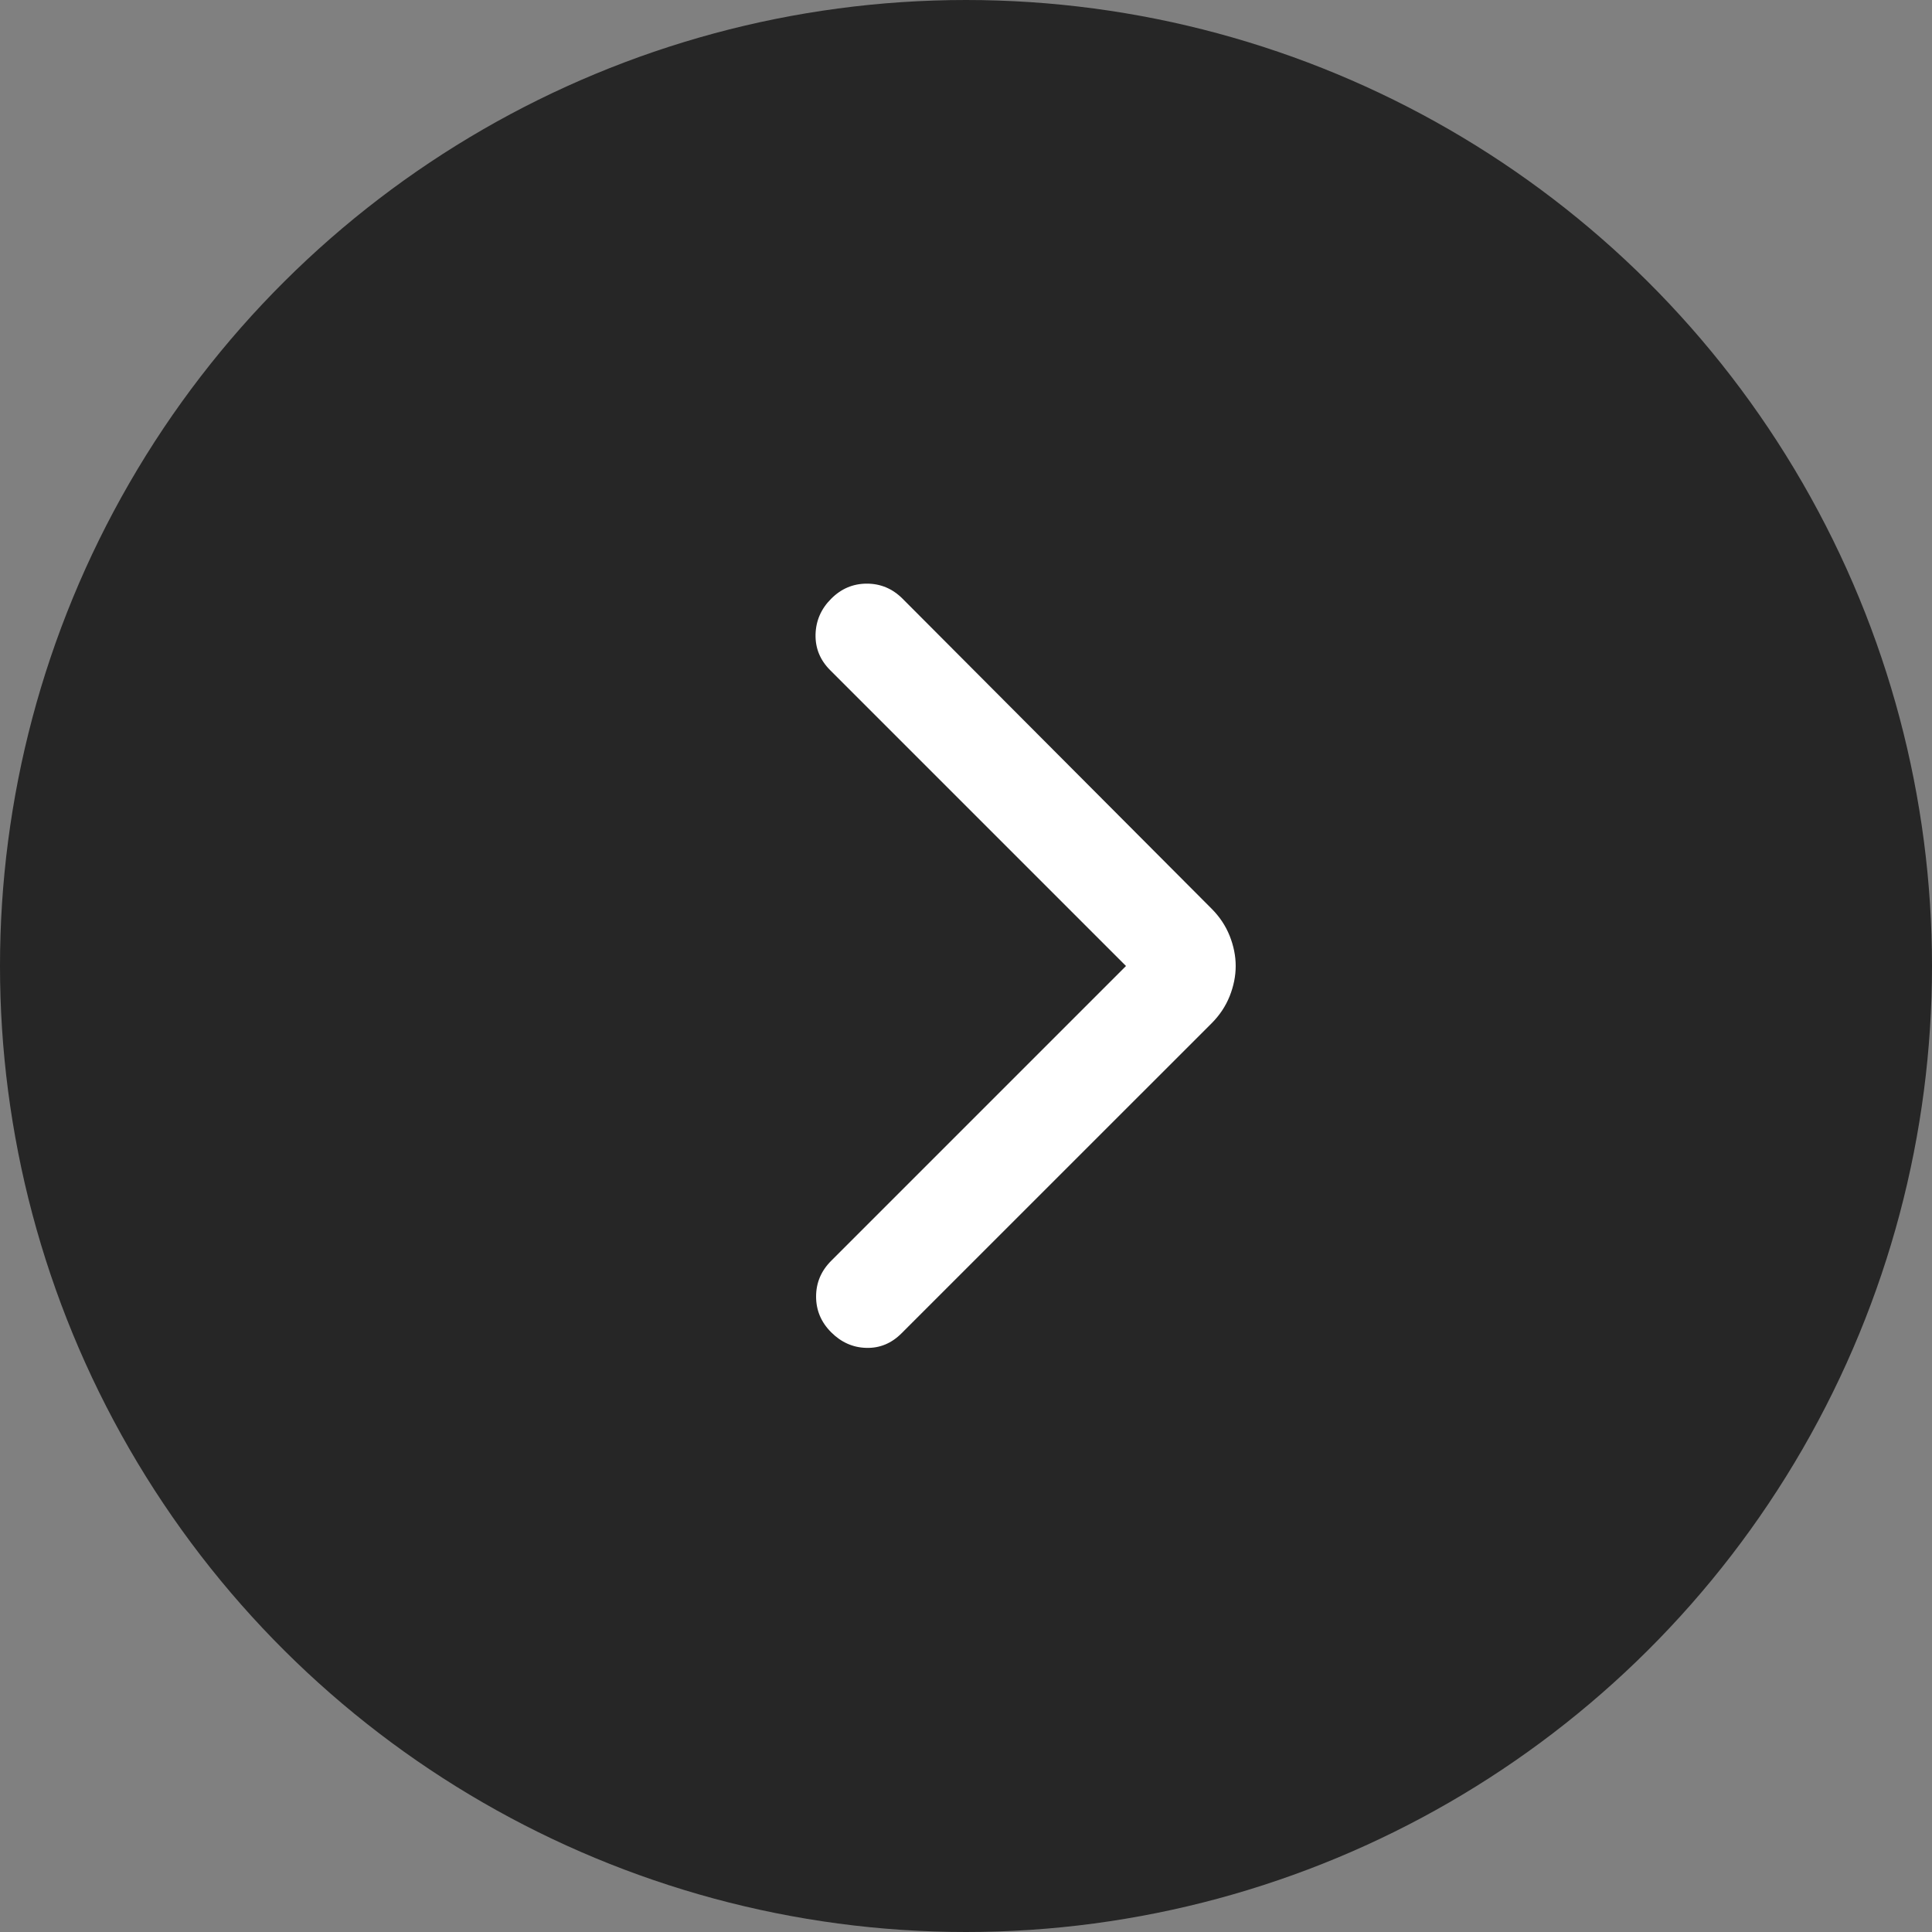
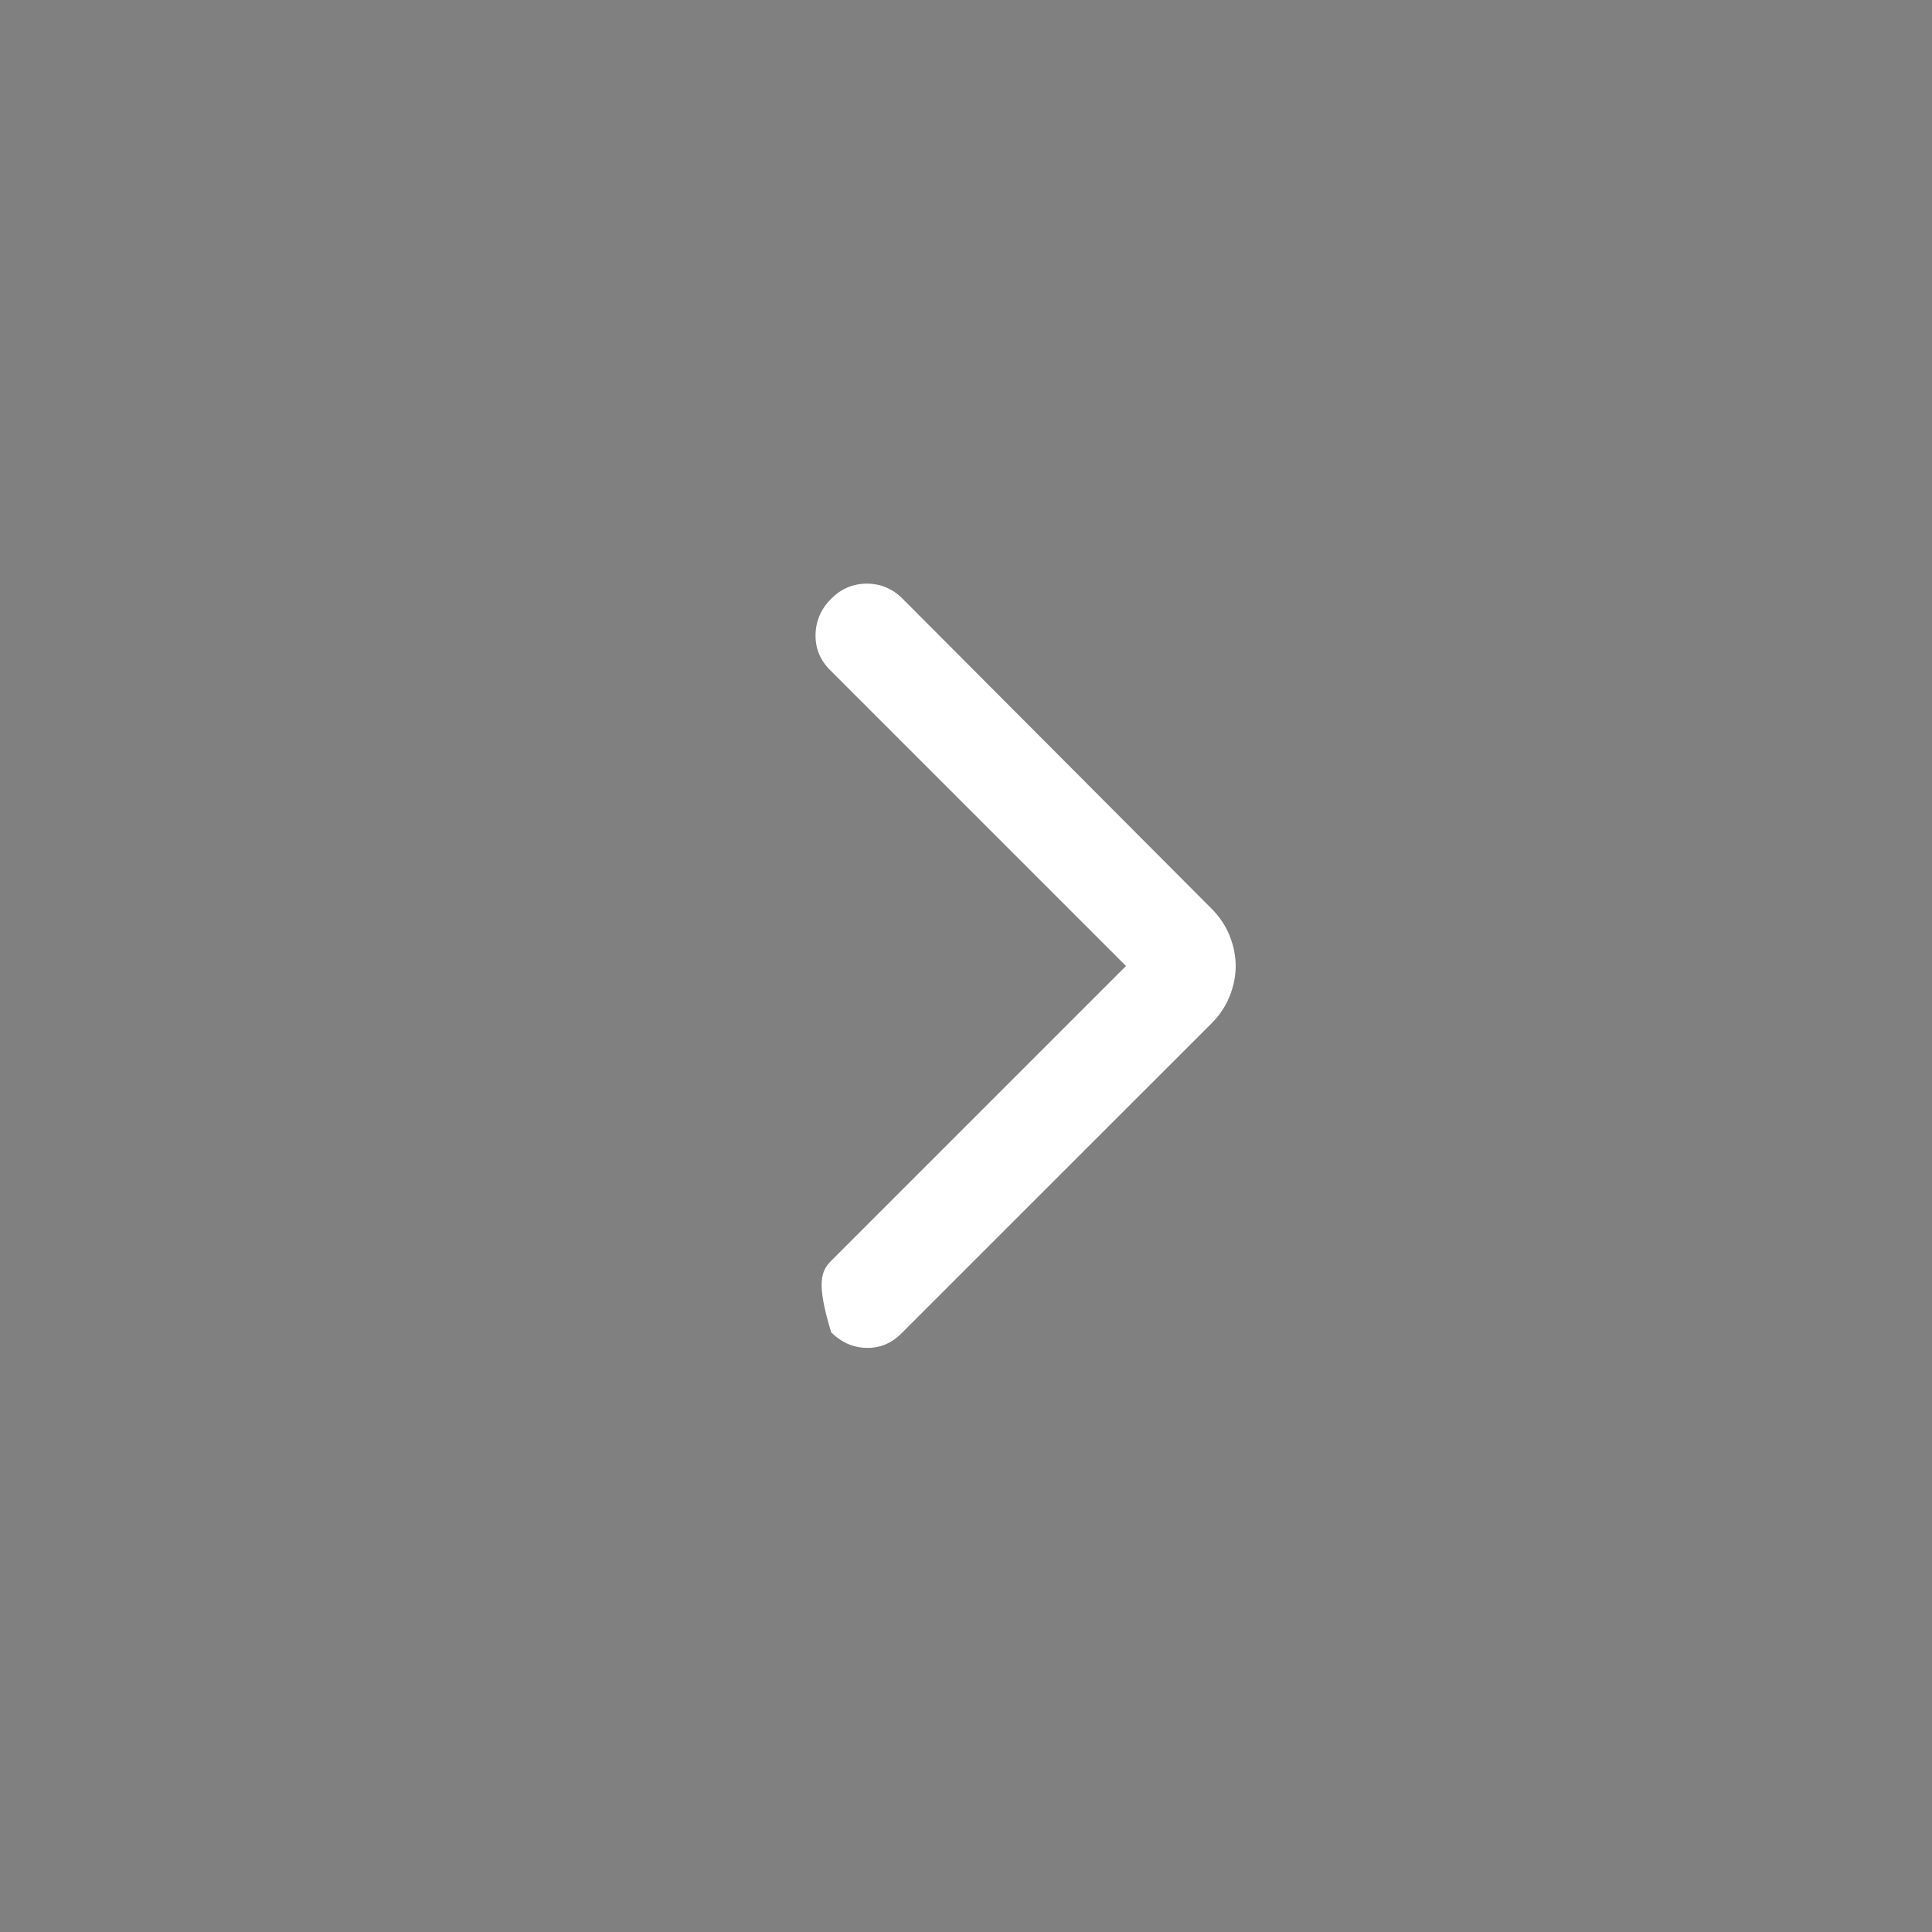
<svg xmlns="http://www.w3.org/2000/svg" width="32" height="32" viewBox="0 0 32 32" fill="none">
  <rect x="0" y="0" width="32" height="32" fill="#808080" stroke="none" />
-   <circle cx="16" cy="16" r="16" transform="rotate(90 16 16)" fill="#262626" />
  <mask id="mask0_63_2822" style="mask-type:alpha" maskUnits="userSpaceOnUse" x="9" y="8" width="16" height="16">
    <rect x="9" y="8" width="16" height="16" fill="#D9D9D9" />
  </mask>
  <g mask="url(#mask0_63_2822)">
-     <path d="M18.65 16L13.75 11.1C13.583 10.933 13.503 10.736 13.508 10.508C13.514 10.281 13.6 10.083 13.767 9.917C13.933 9.75 14.13 9.667 14.358 9.667C14.586 9.667 14.783 9.75 14.95 9.917L20.067 15.05C20.2 15.183 20.3 15.333 20.367 15.5C20.433 15.667 20.467 15.833 20.467 16C20.467 16.167 20.433 16.333 20.367 16.5C20.3 16.667 20.2 16.817 20.067 16.95L14.933 22.083C14.767 22.25 14.572 22.331 14.35 22.325C14.128 22.32 13.933 22.233 13.767 22.067C13.6 21.9 13.517 21.703 13.517 21.475C13.517 21.247 13.6 21.05 13.767 20.883L18.65 16Z" fill="white" />
+     <path d="M18.65 16L13.75 11.1C13.583 10.933 13.503 10.736 13.508 10.508C13.514 10.281 13.6 10.083 13.767 9.917C13.933 9.75 14.13 9.667 14.358 9.667C14.586 9.667 14.783 9.75 14.95 9.917L20.067 15.05C20.2 15.183 20.3 15.333 20.367 15.5C20.433 15.667 20.467 15.833 20.467 16C20.467 16.167 20.433 16.333 20.367 16.5C20.3 16.667 20.2 16.817 20.067 16.95L14.933 22.083C14.767 22.25 14.572 22.331 14.35 22.325C14.128 22.32 13.933 22.233 13.767 22.067C13.517 21.247 13.6 21.05 13.767 20.883L18.65 16Z" fill="white" />
  </g>
</svg>